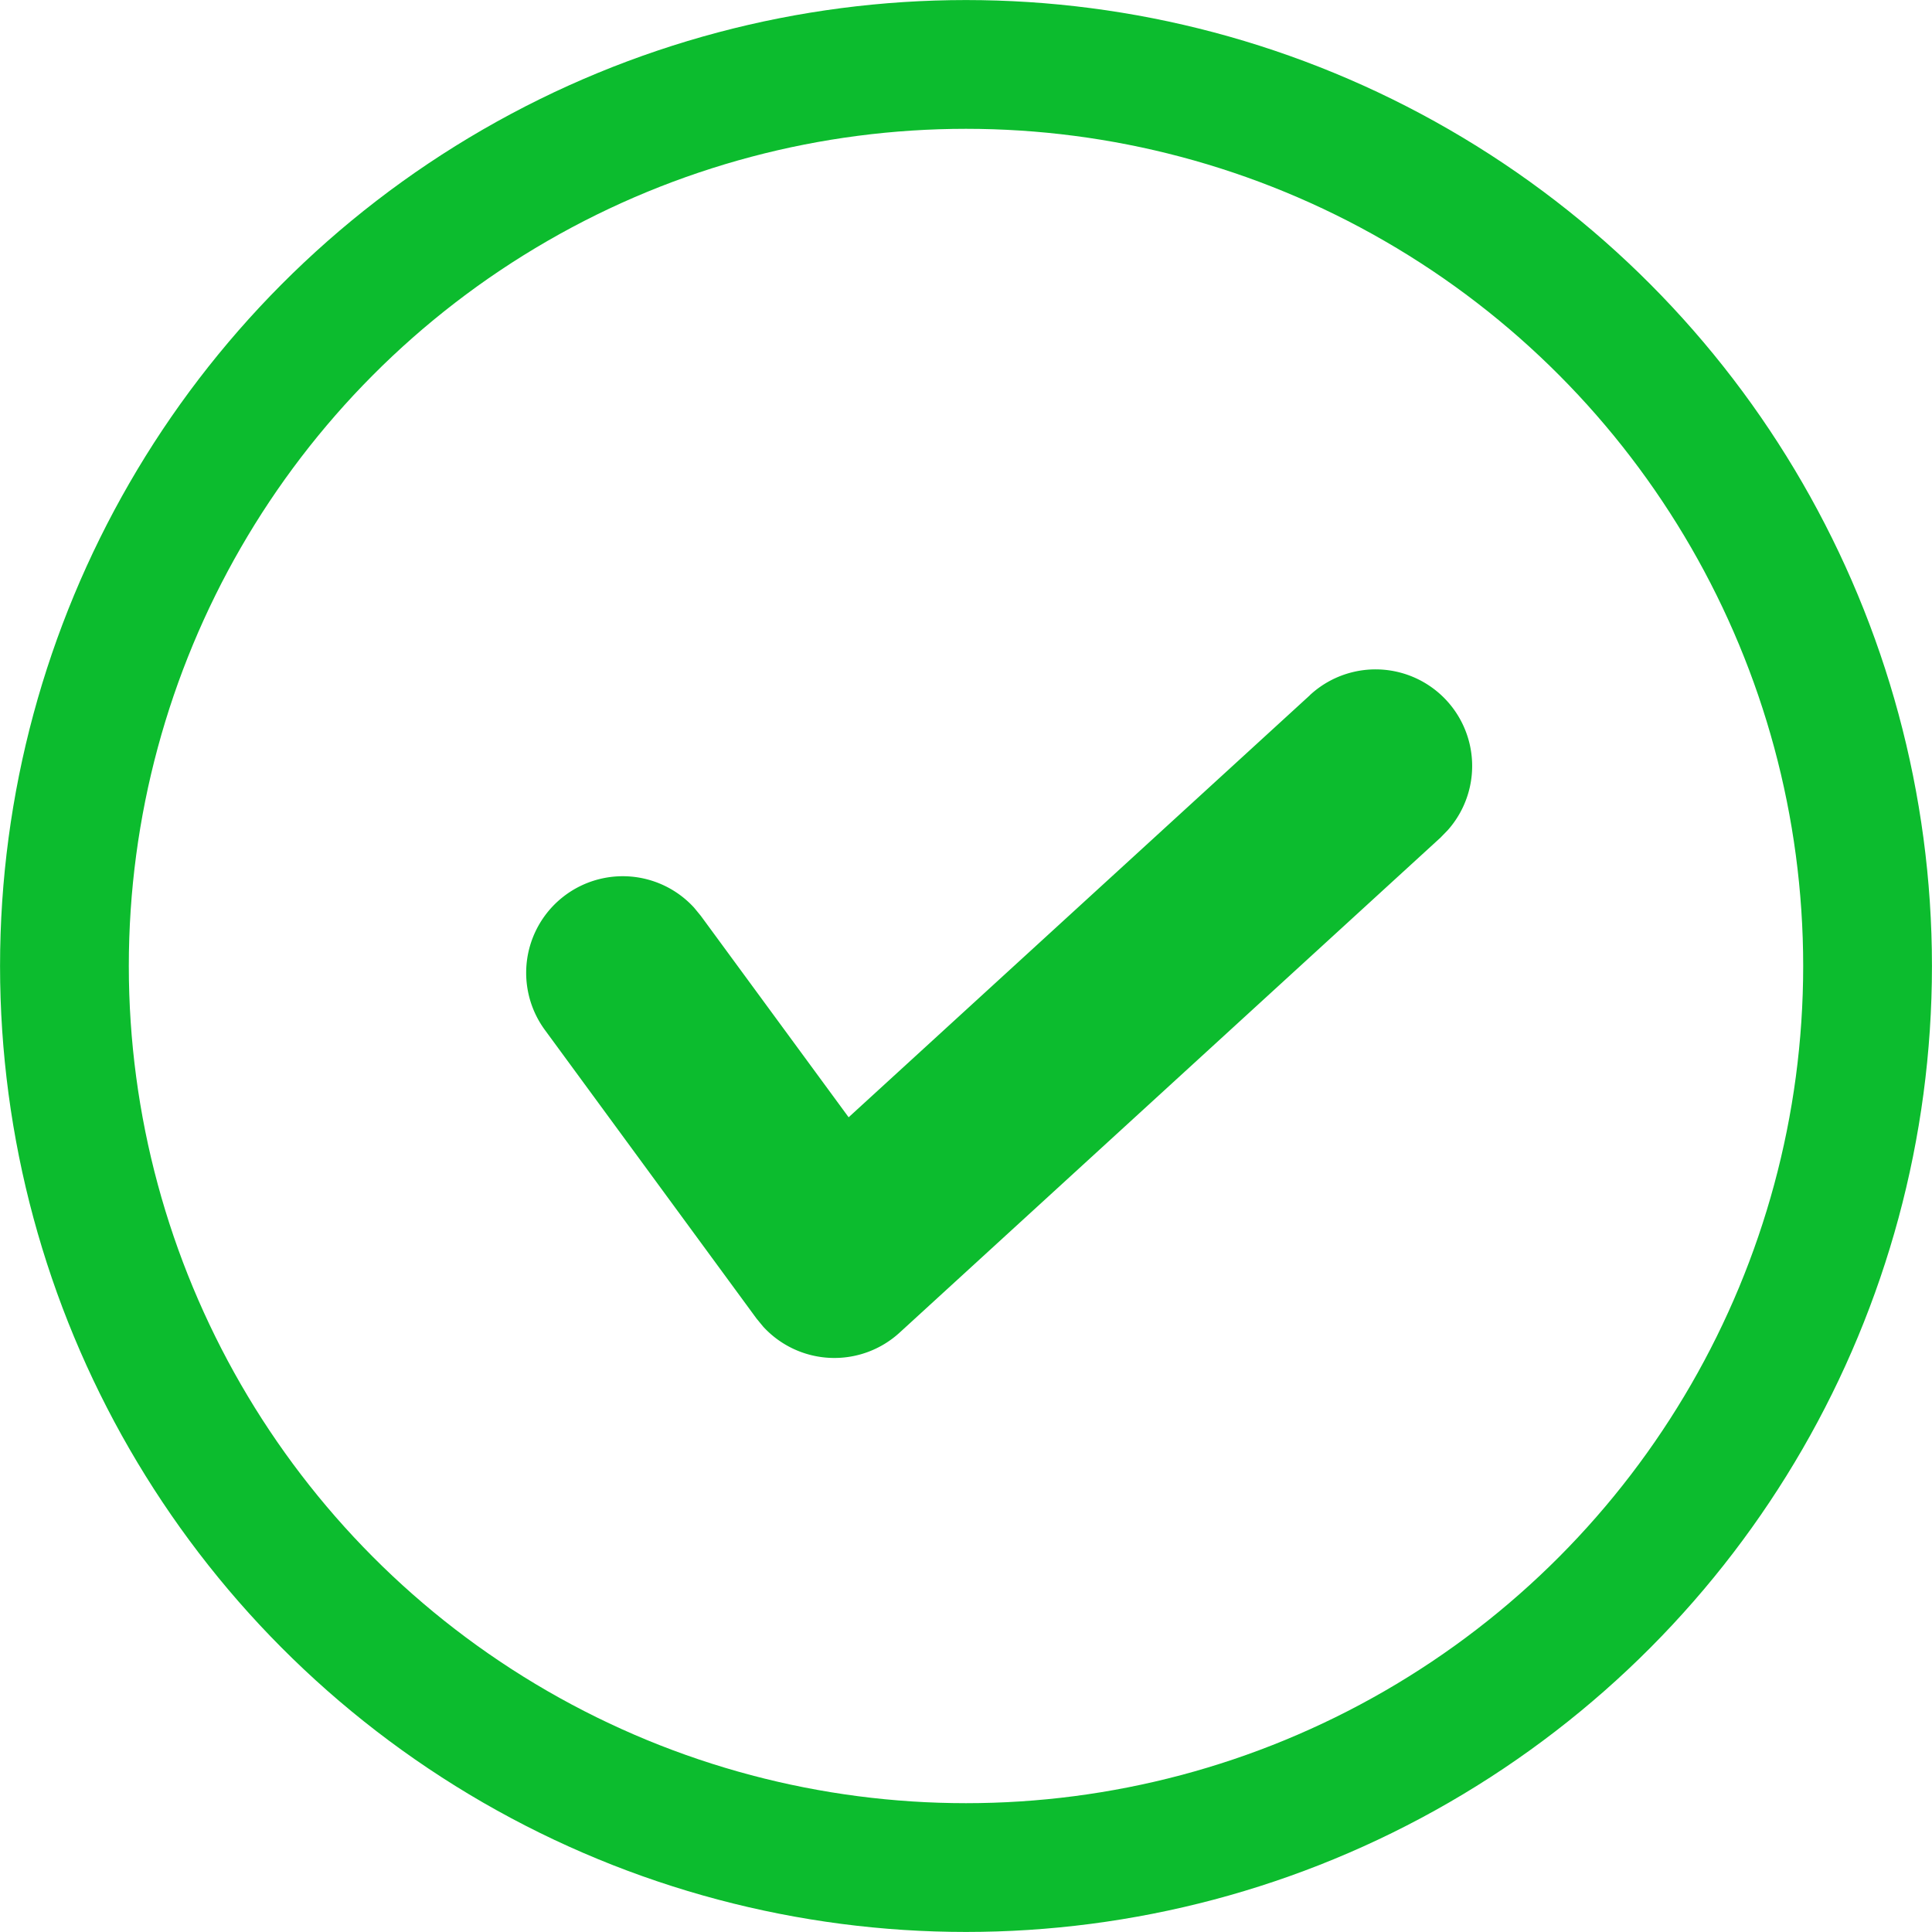
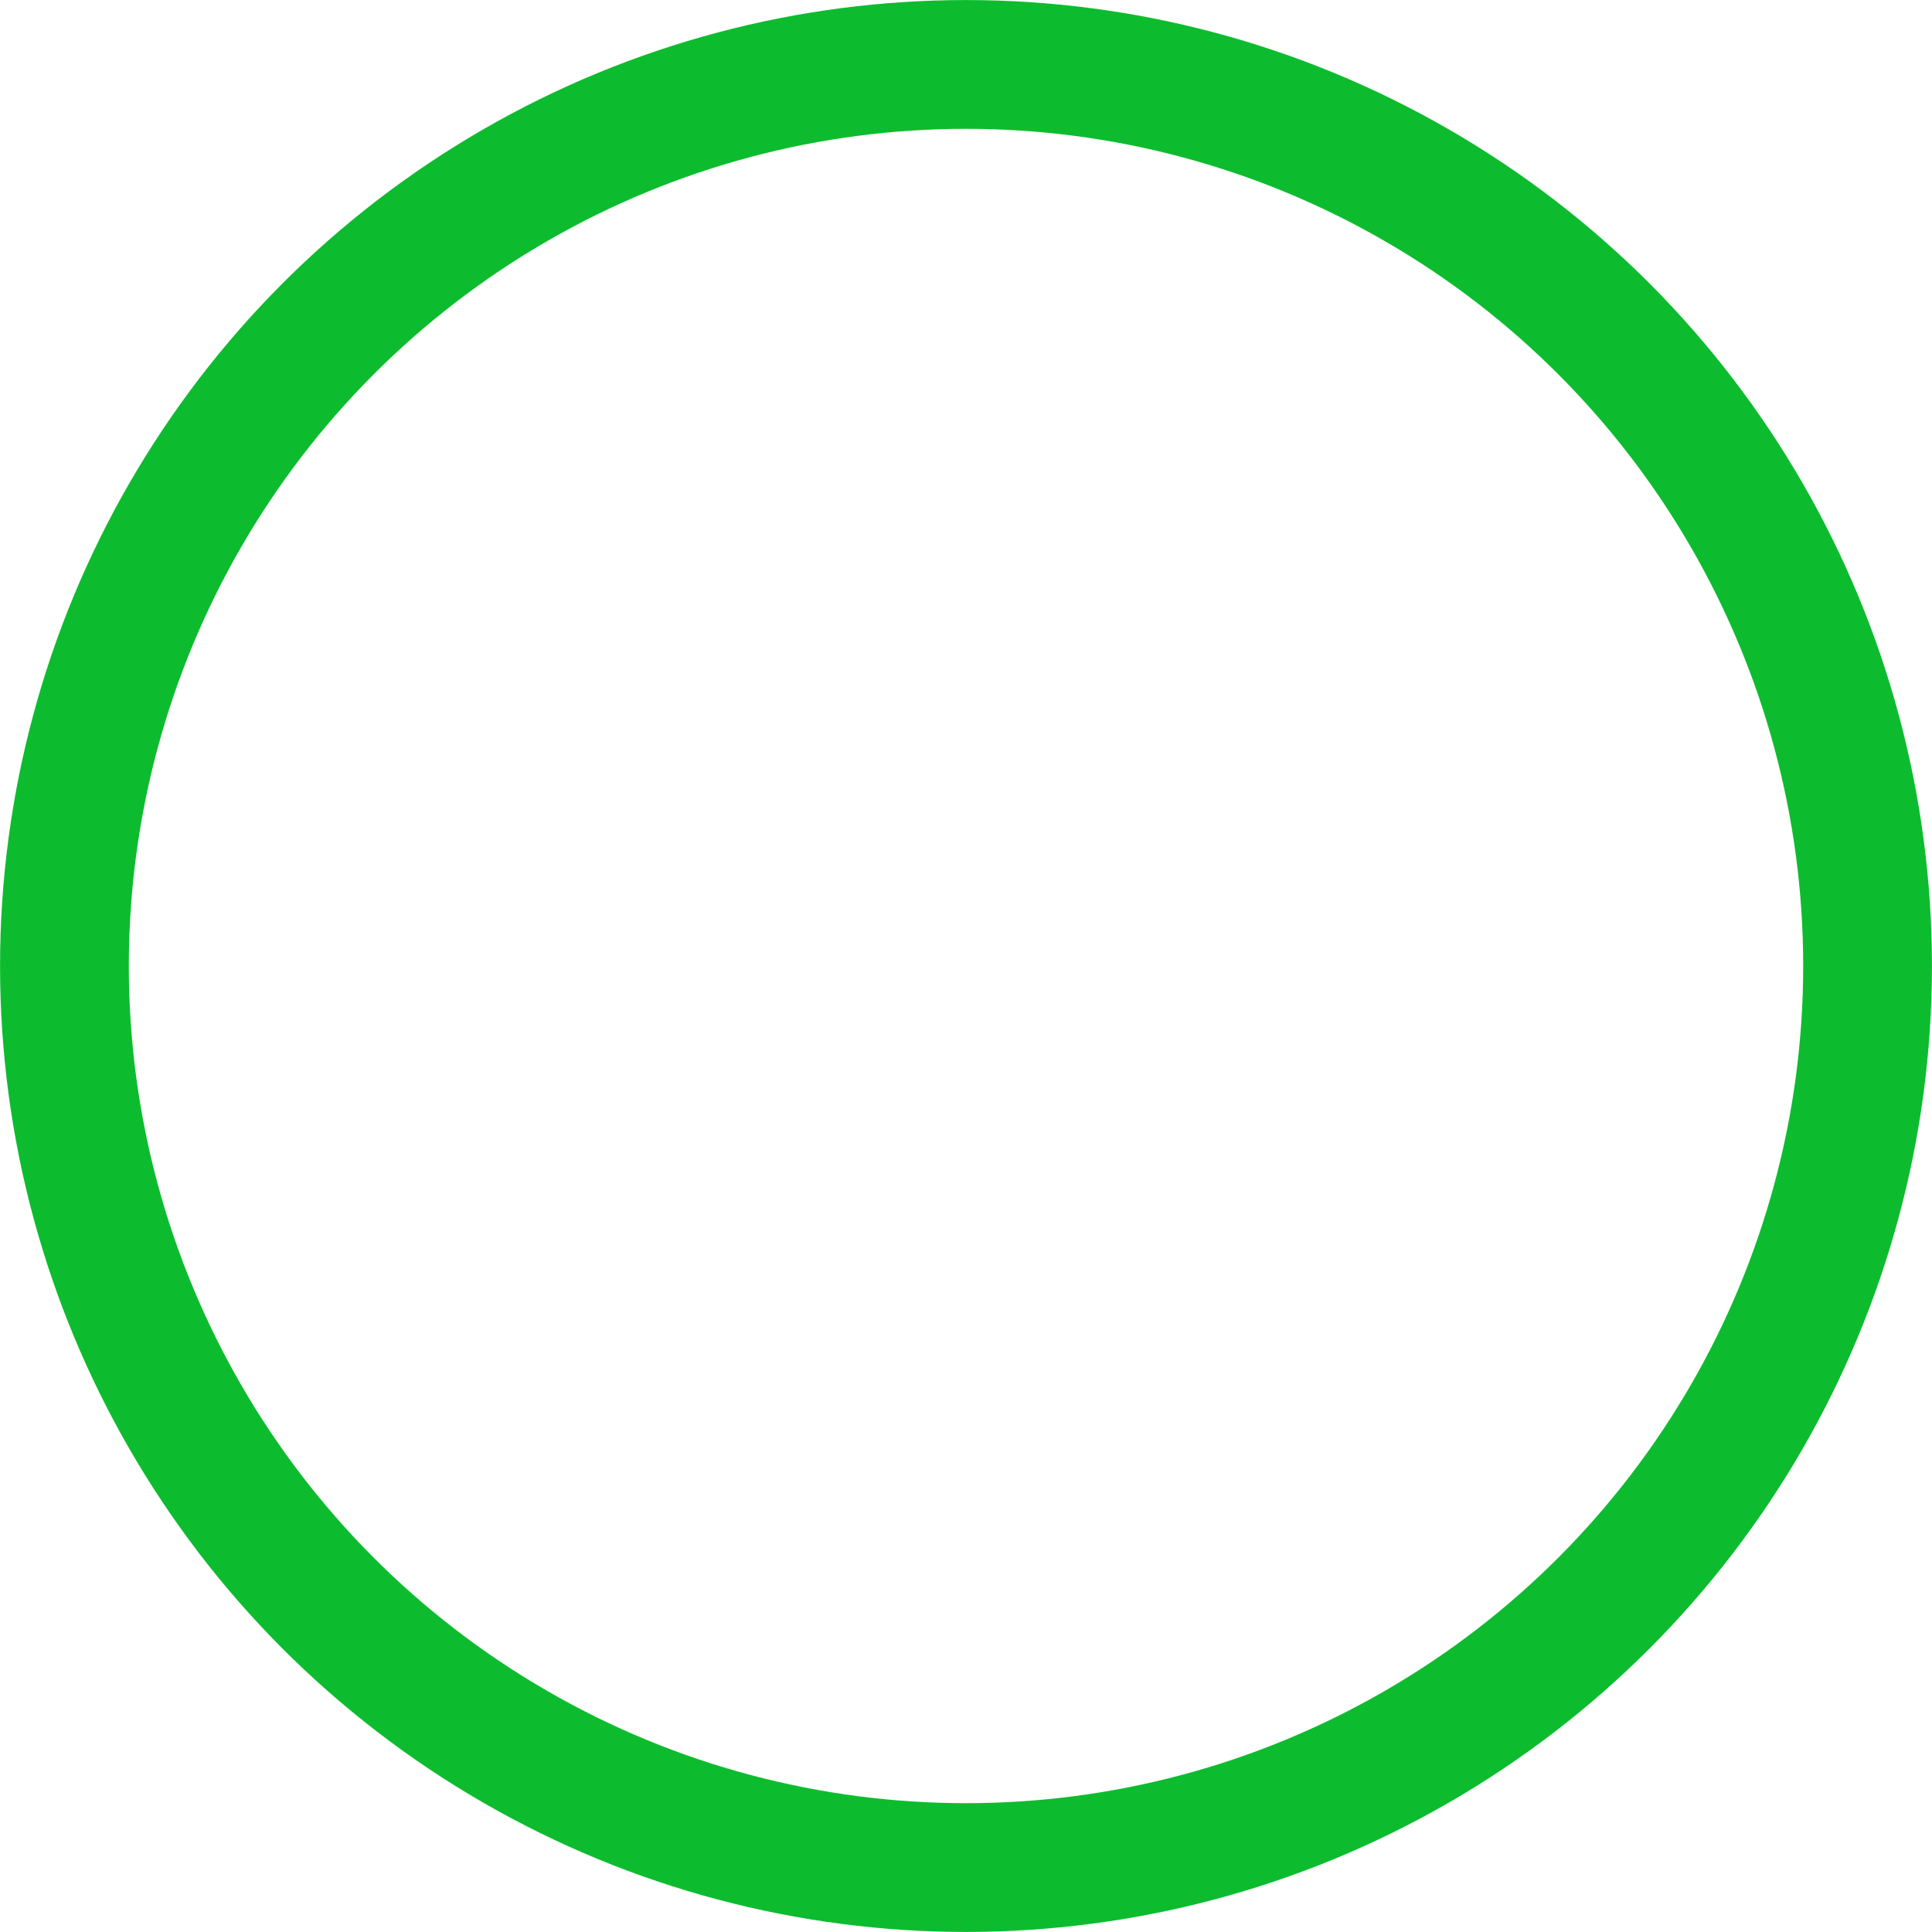
<svg xmlns="http://www.w3.org/2000/svg" width="20" height="20" viewBox="0 0 20 20" fill="none">
  <circle cx="10" cy="10" r="9.333" stroke="#0CBC2E" stroke-width="1.333" />
-   <path d="M13.56 7.196a1 1 0 0 1 1.427 1.398l-.076.078-5.598 5.123a1 1 0 0 1-1.412-.061l-.07-.085-2.189-2.985a1 1 0 0 1 1.544-1.267l.069.084 1.53 2.085 4.776-4.37z" fill="#0CBC2E" />
</svg>